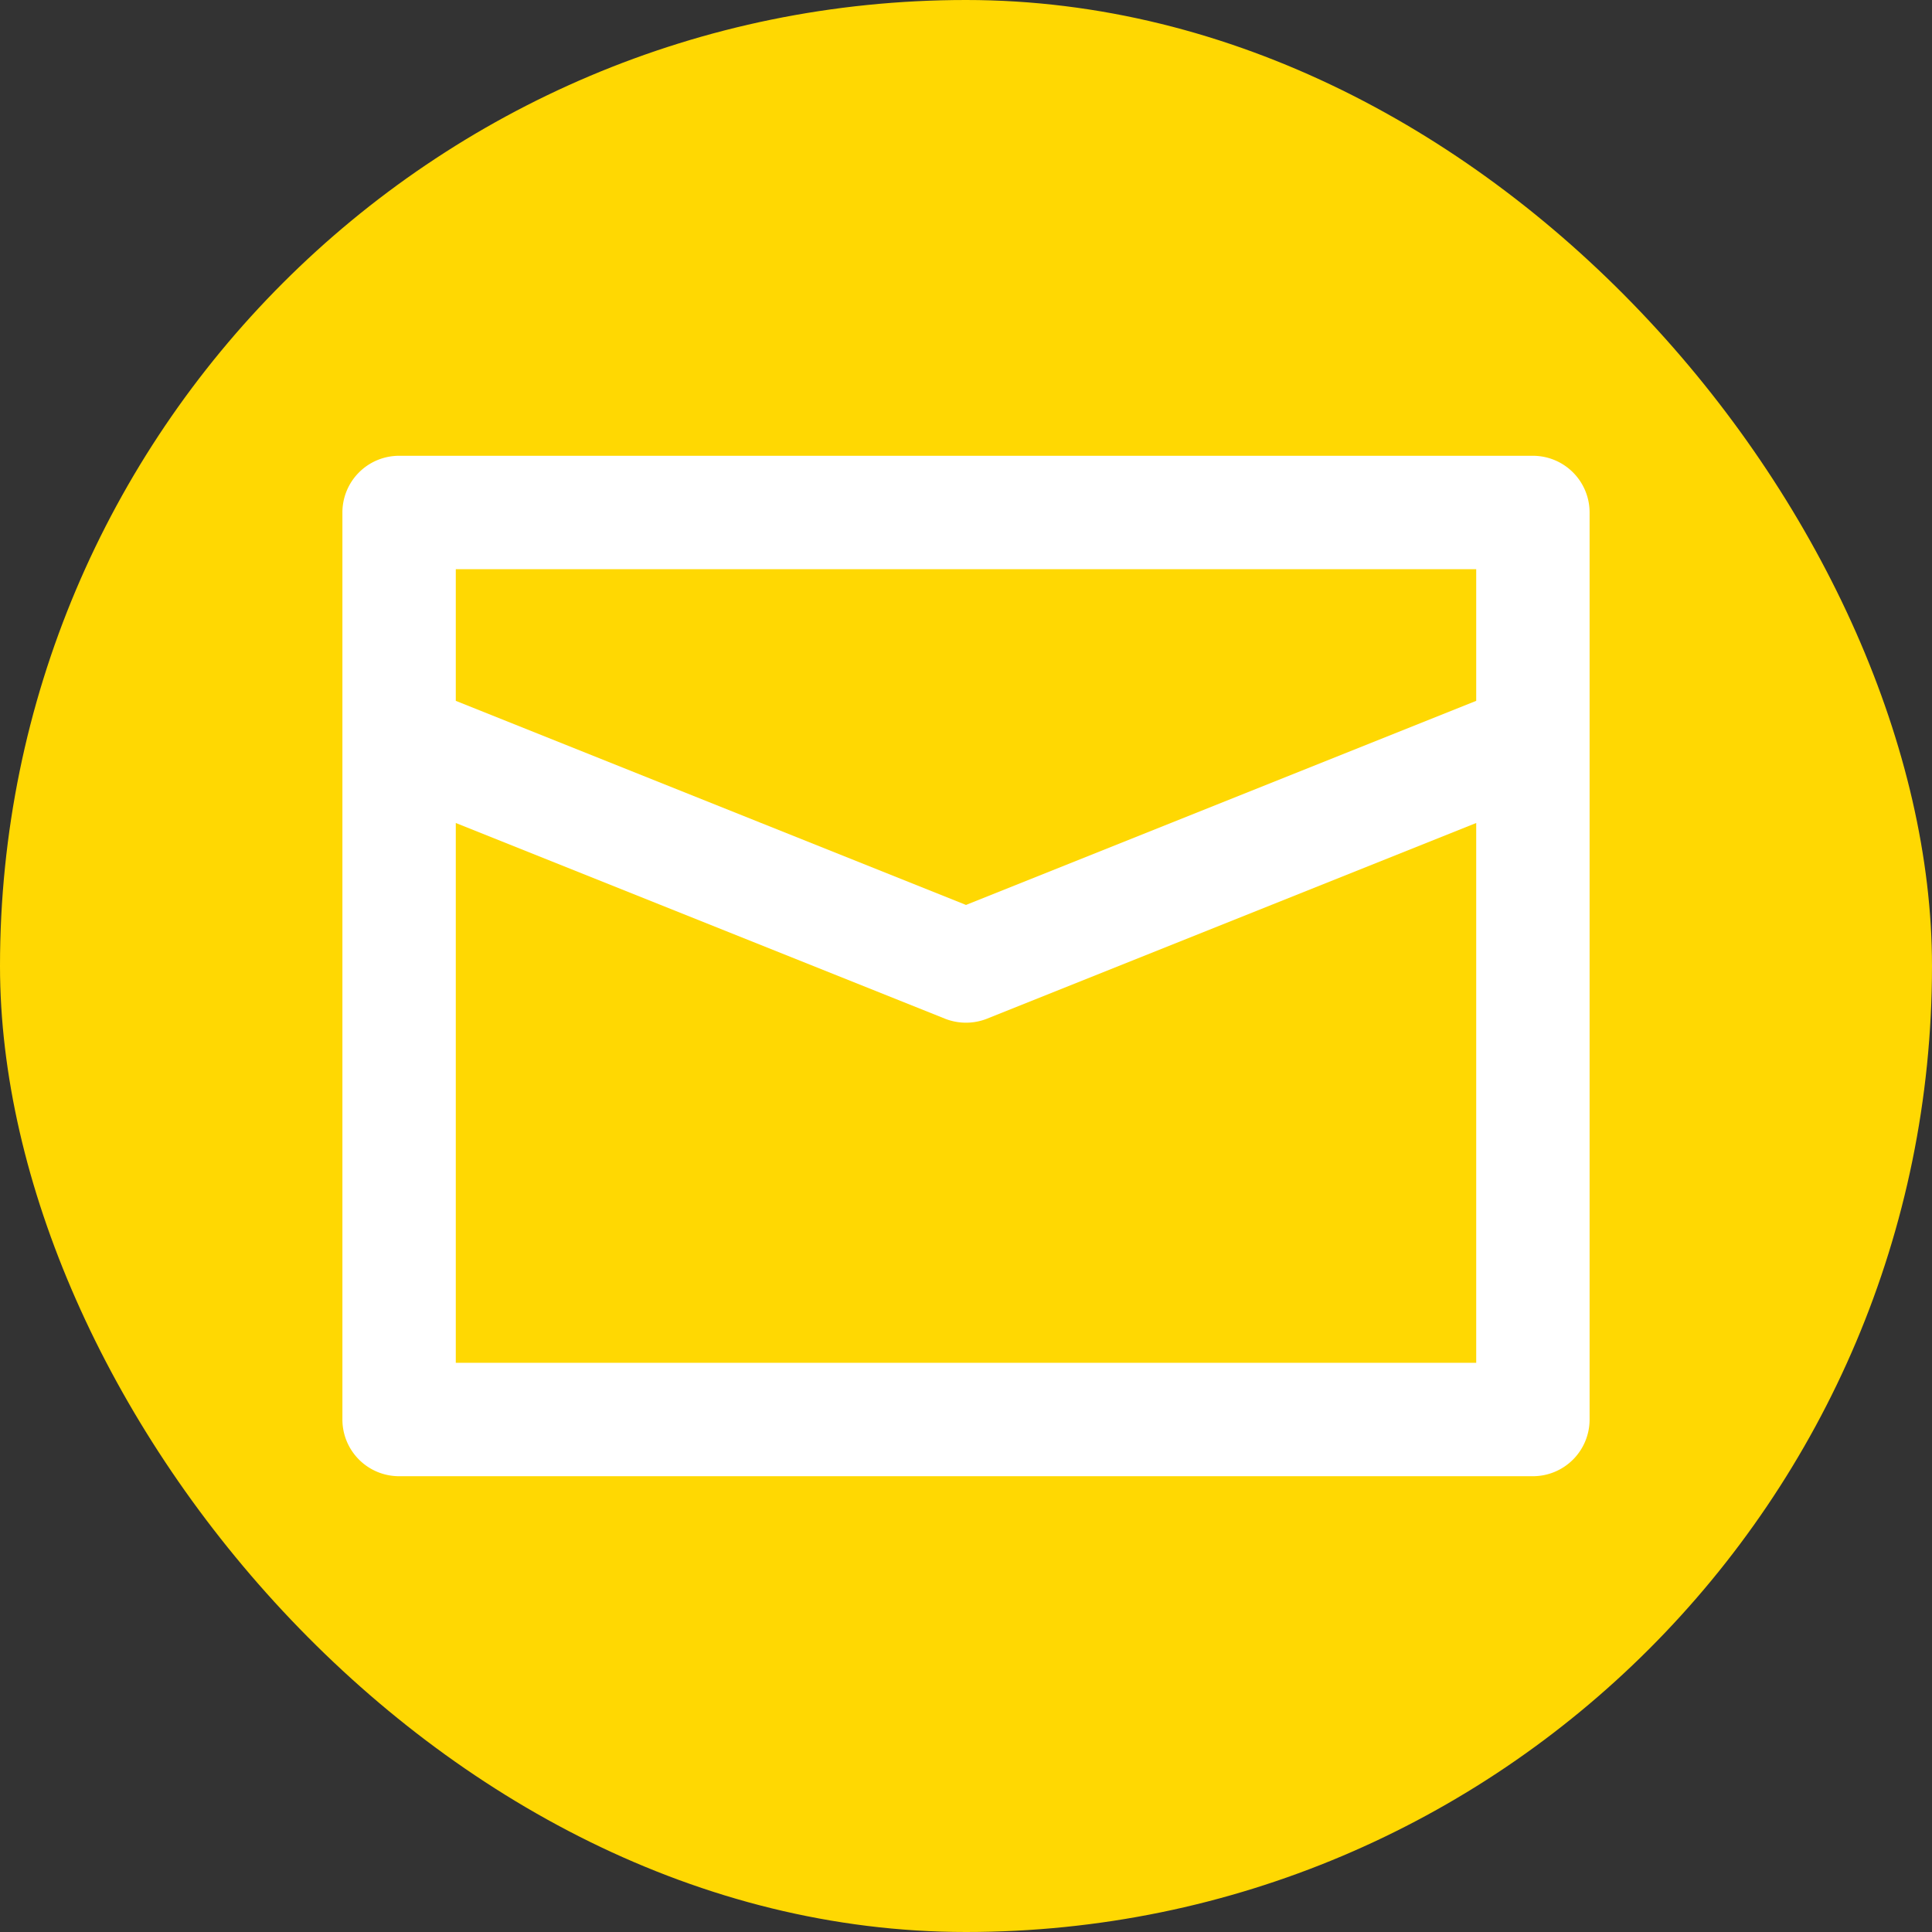
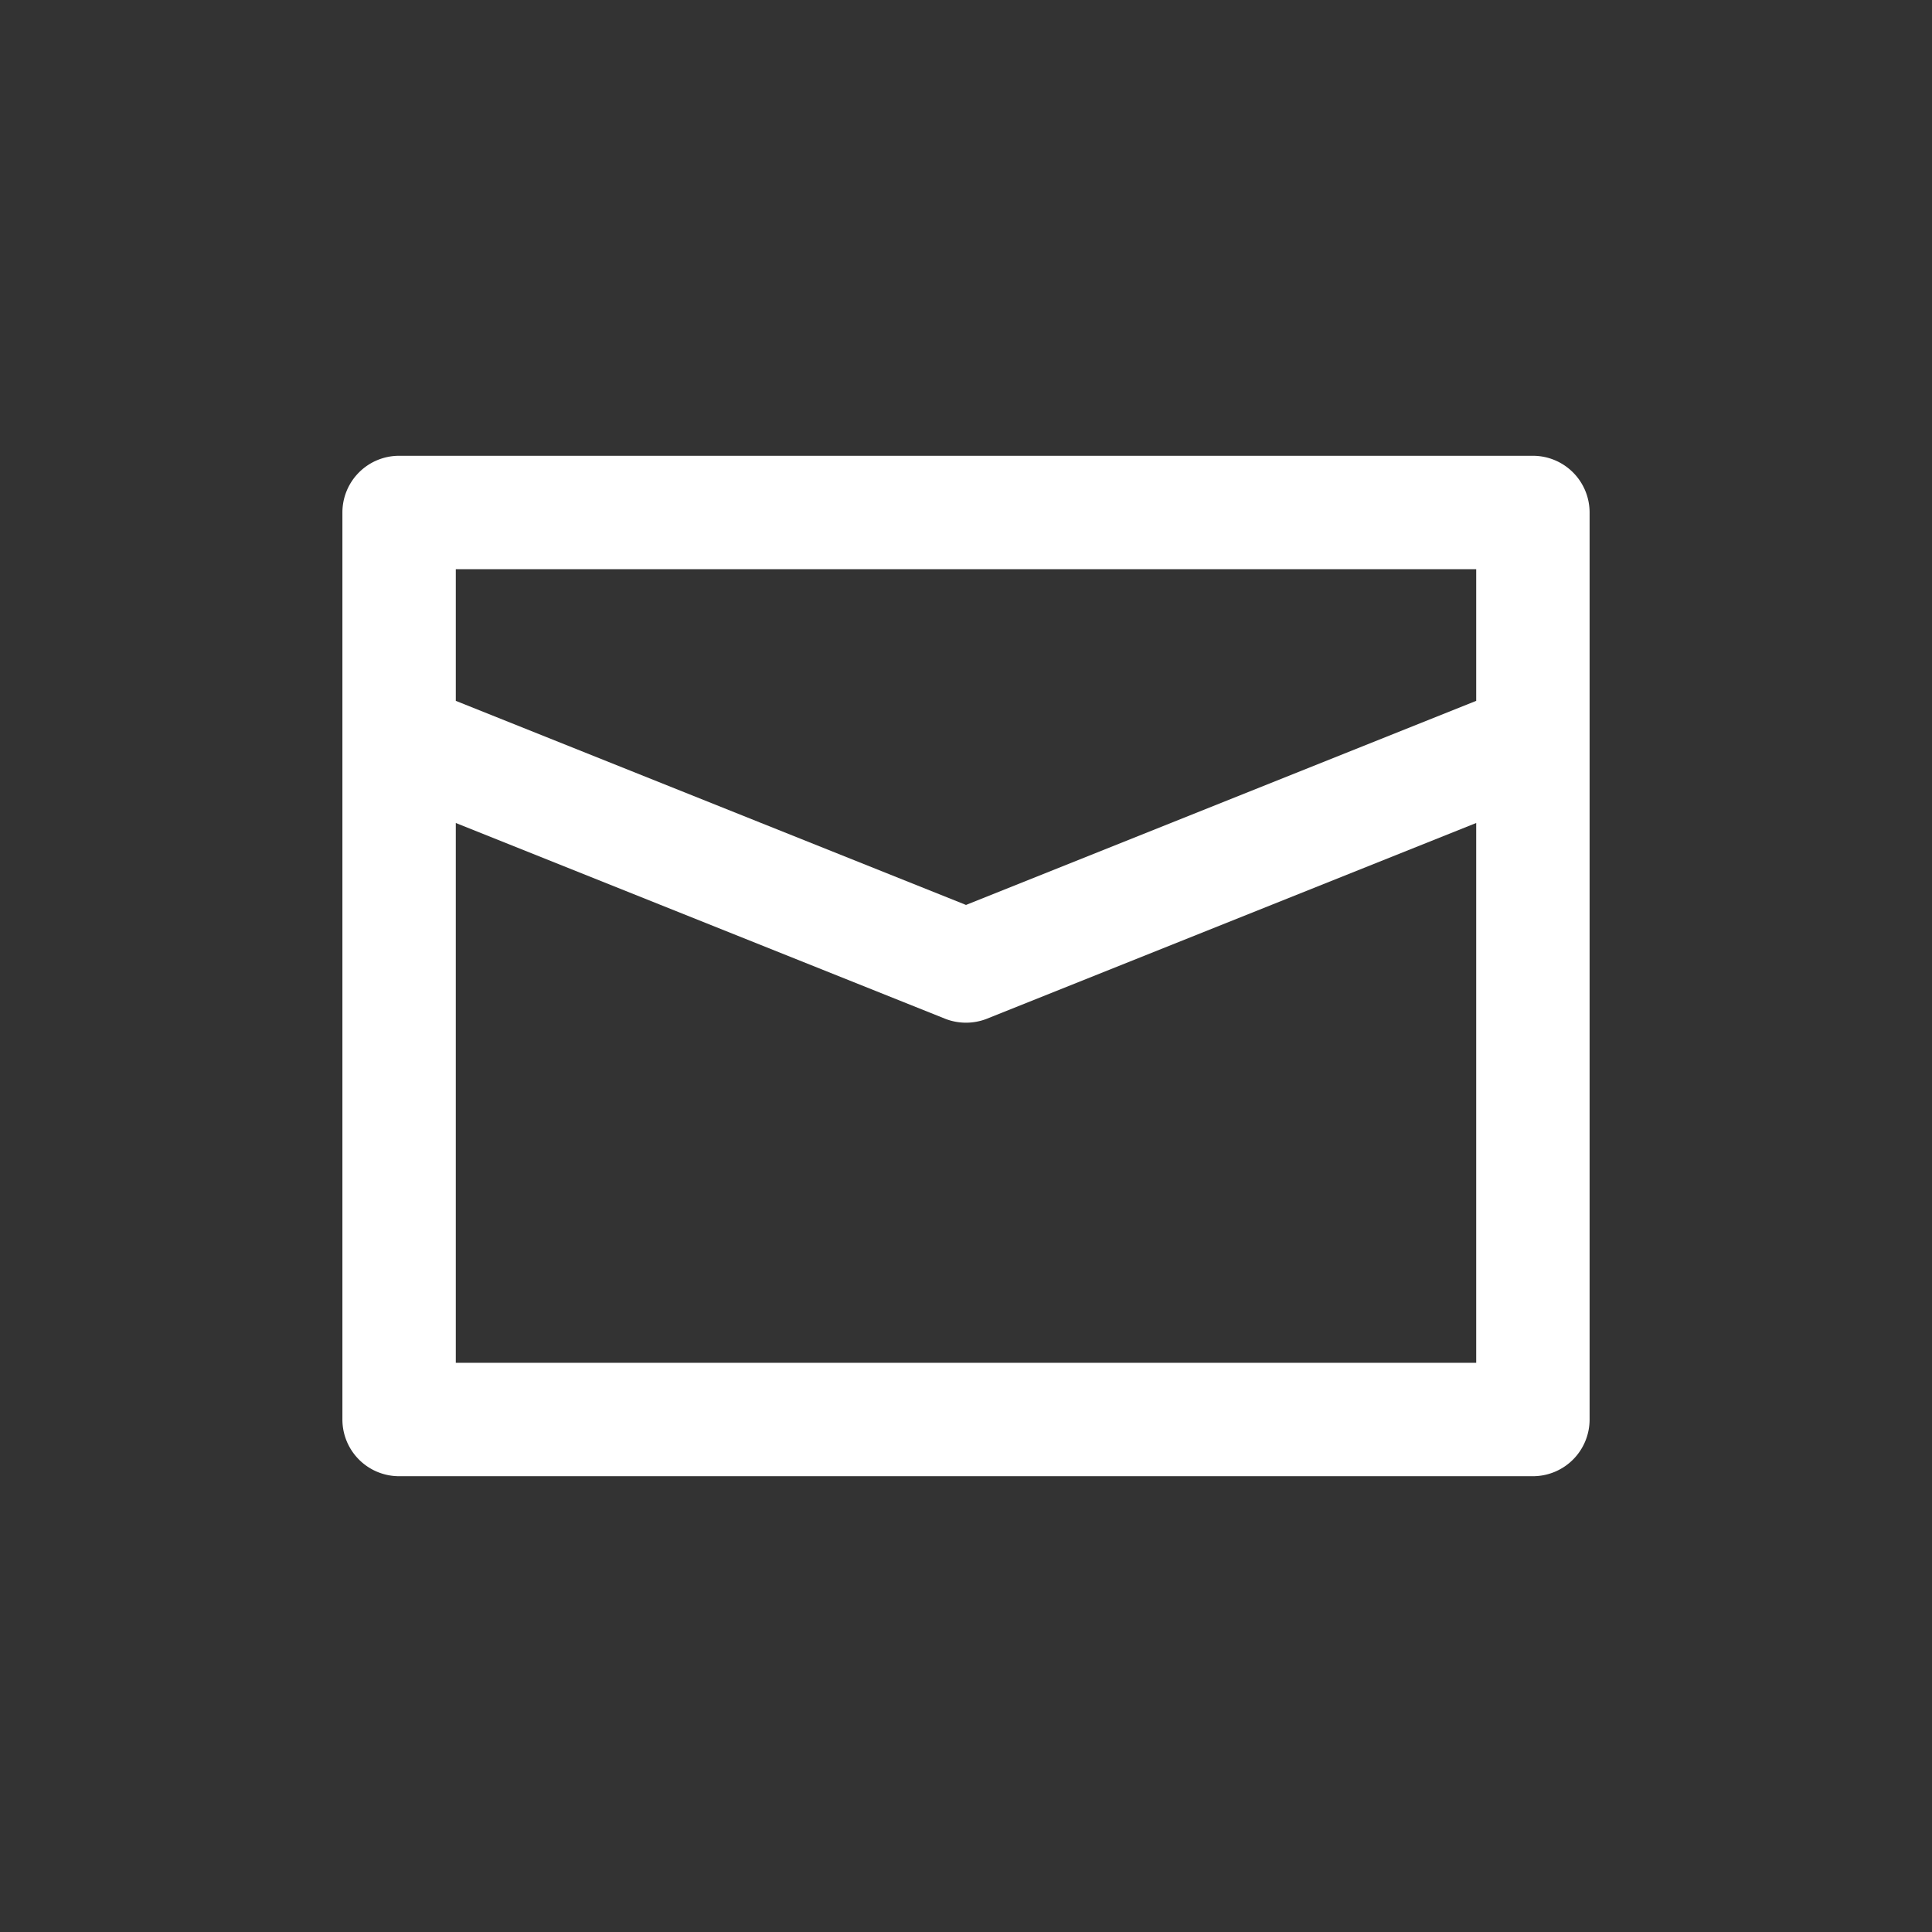
<svg xmlns="http://www.w3.org/2000/svg" fill="#ffffff" width="800px" height="800px" viewBox="-5.04 -5.04 34.08 34.08" stroke="#ffffff" stroke-width="0">
  <rect x="-5.04" y="-5.04" width="34.08" height="34.08" fill="#333333" stroke="none" />
  <g id="SVGRepo_bgCarrier" stroke-width="0">
-     <rect x="-5.04" y="-5.04" width="34.08" height="34.08" rx="17.04" fill="#FFD802" strokewidth="0" />
-   </g>
+     </g>
  <g id="SVGRepo_tracerCarrier" stroke-linecap="round" stroke-linejoin="round" />
  <g id="SVGRepo_iconCarrier">
    <path d="M22,3H2A1,1,0,0,0,1,4V20a1,1,0,0,0,1,1H22a1,1,0,0,0,1-1V4A1,1,0,0,0,22,3ZM21,19H3V9.477l8.628,3.452a1.01,1.01,0,0,0,.744,0L21,9.477ZM21,7.323l-9,3.6-9-3.6V5H21Z" />
  </g>
</svg>